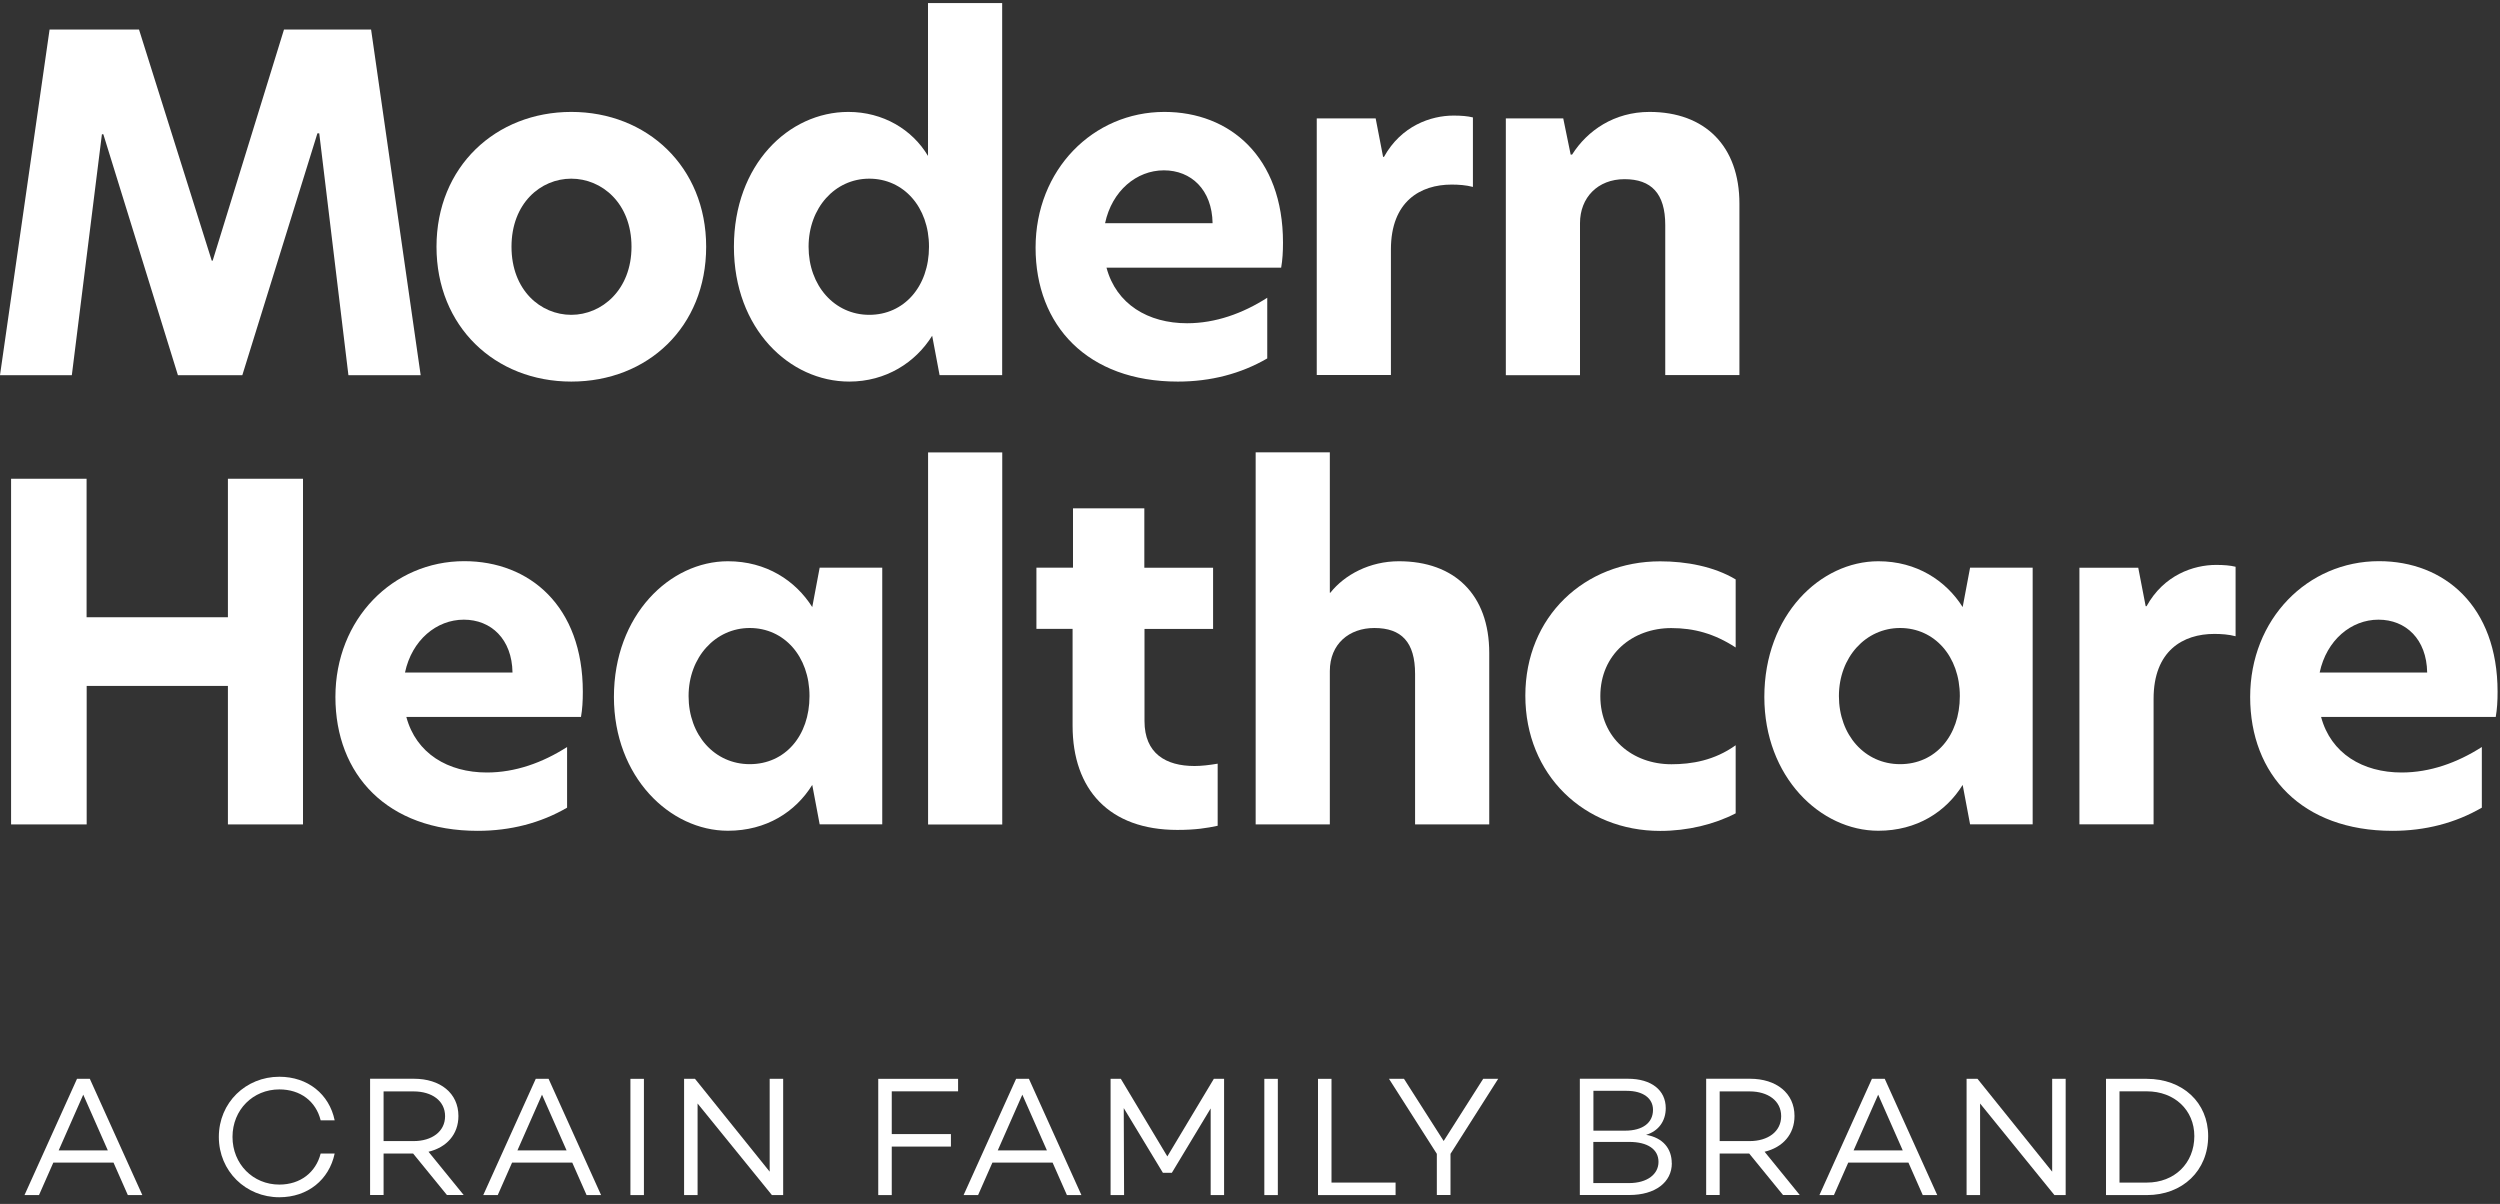
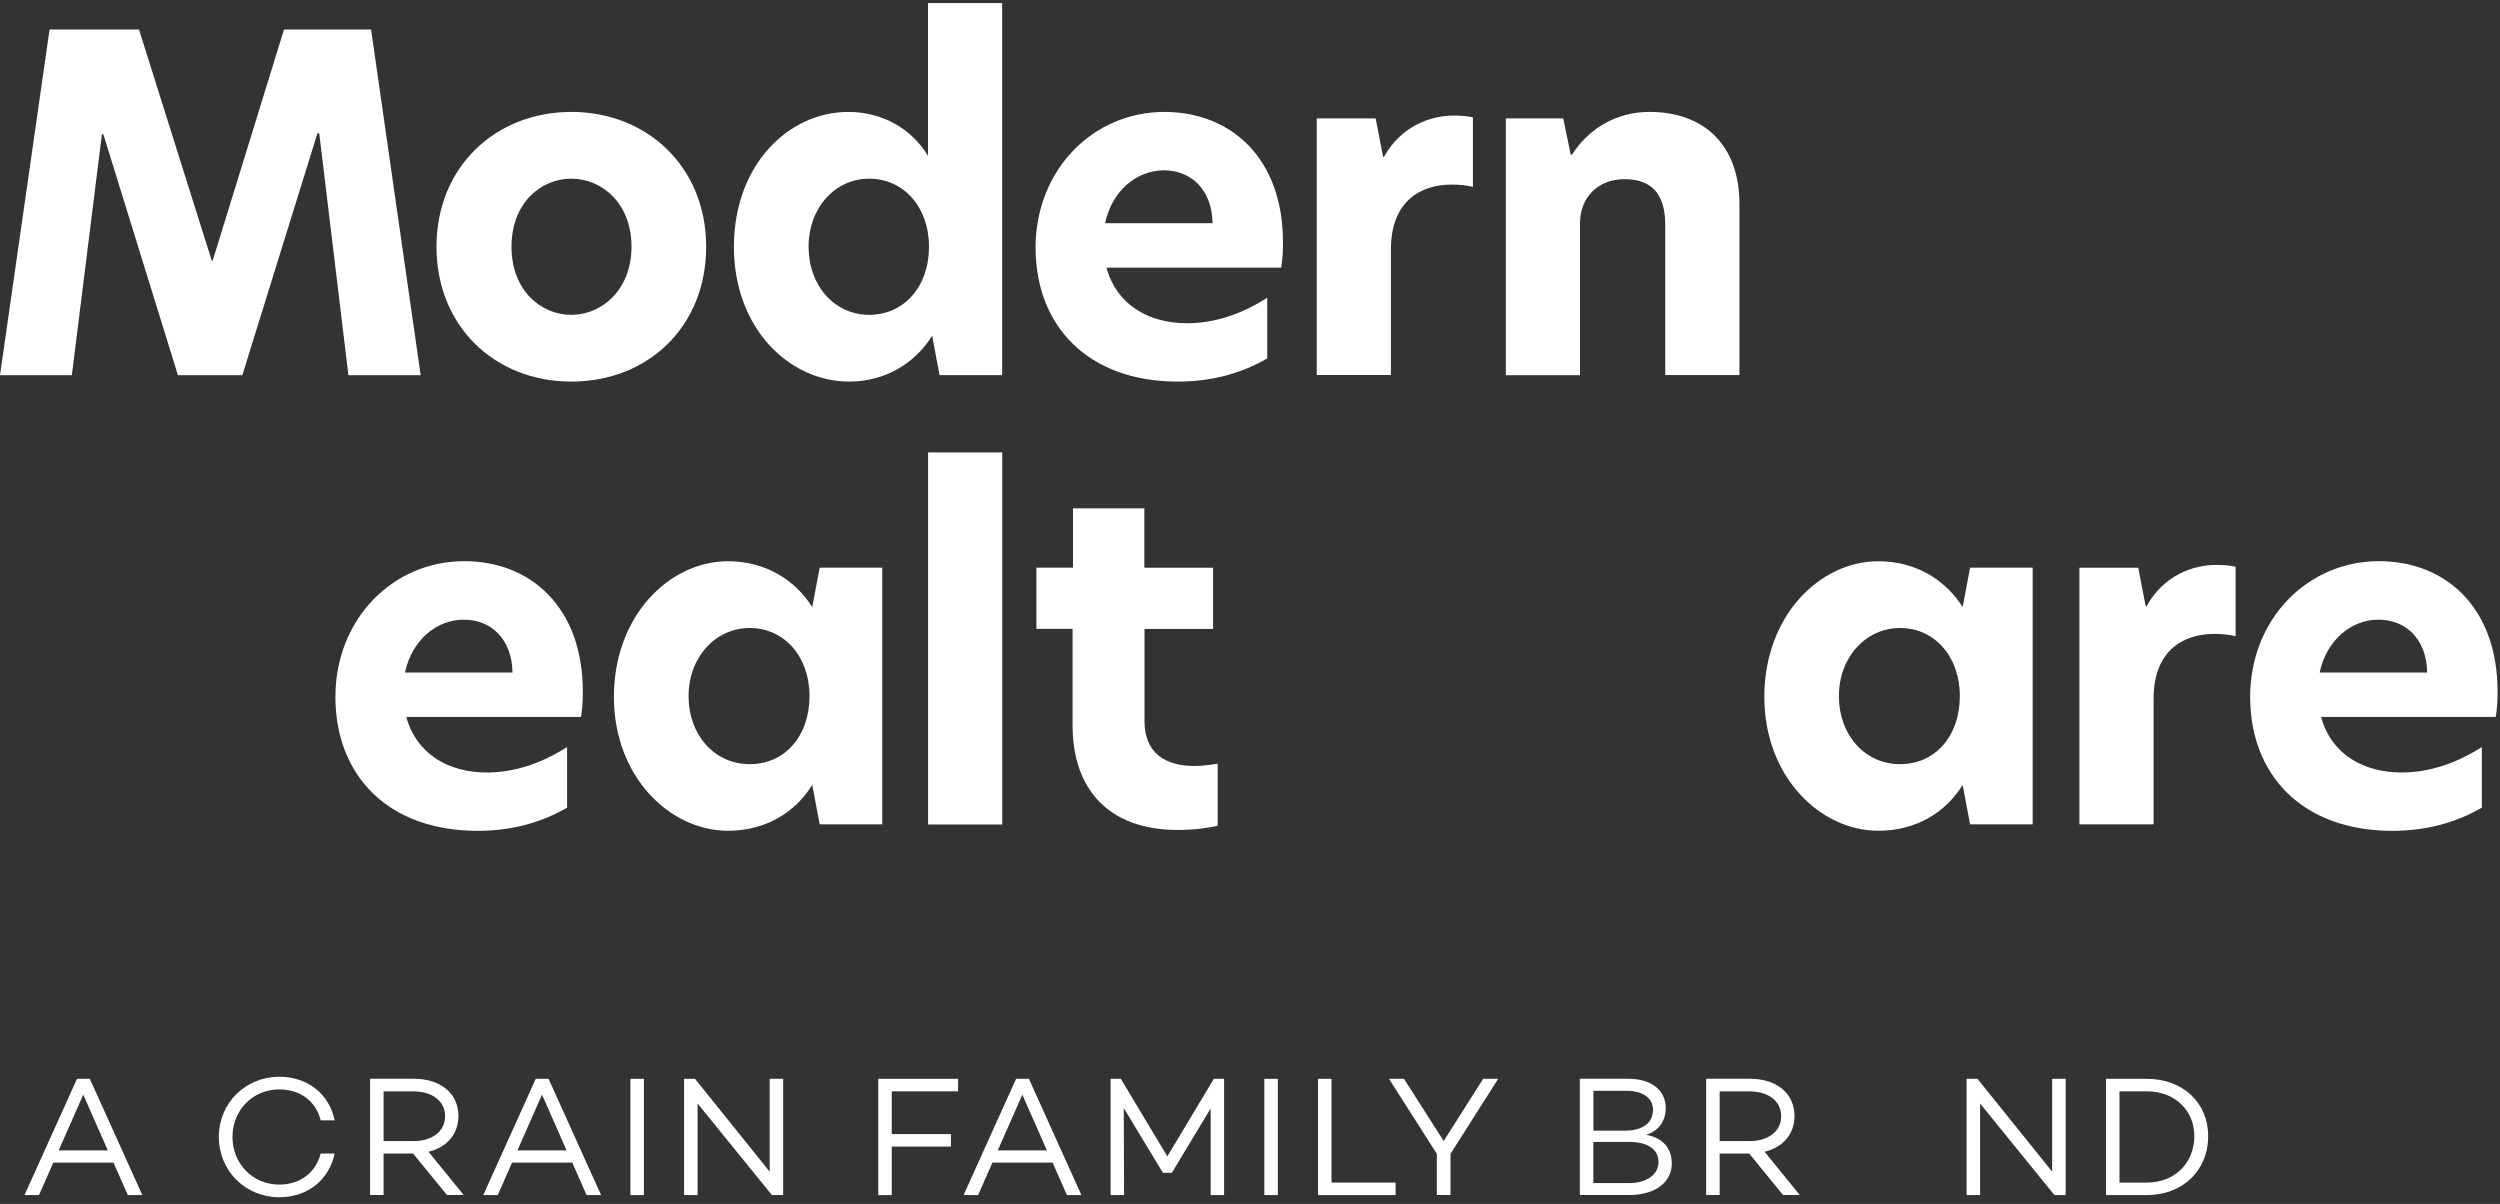
<svg xmlns="http://www.w3.org/2000/svg" id="Layer_1" viewBox="0 0 300 144.47">
  <rect x="0" y="0" width="300" height="144.47" fill="#333333" stroke="none" />
  <defs>
    <style>.cls-1{fill:#fff;stroke-width:0px;}</style>
  </defs>
  <path class="cls-1" d="M8.62,45.02H0L5.95,3.54h10.73l8.73,27.74h.11L34.08,3.54h10.45l5.95,41.48h-8.67l-3.5-29.02h-.22l-9.01,29.02h-7.73l-8.95-28.91h-.17l-3.61,28.91Z" />
  <path class="cls-1" d="M52.38,29.61c0-9.62,7.12-16.18,16.18-16.18s16.18,6.56,16.18,16.18-7.01,16.18-16.18,16.18-16.18-6.62-16.18-16.18ZM75.78,29.61c0-5.23-3.56-8.17-7.23-8.17s-7.17,2.95-7.17,8.17,3.5,8.17,7.17,8.17,7.23-3,7.23-8.17Z" />
  <path class="cls-1" d="M88.07,29.61c0-9.84,6.56-16.18,13.73-16.18,4.17,0,7.67,2.11,9.56,5.28V.37h8.9v44.65h-7.51l-.89-4.73c-2,3.22-5.56,5.5-9.95,5.5-7.17,0-13.84-6.34-13.84-16.18ZM111.48,29.61c0-4.78-3.06-8.17-7.17-8.17s-7.28,3.5-7.28,8.17,3.11,8.17,7.28,8.17,7.17-3.39,7.17-8.17Z" />
  <path class="cls-1" d="M153.74,32.12h-20.96c1.17,4.39,5,6.67,9.67,6.67,3.39,0,6.67-1.17,9.62-3.06v7.28c-3.17,1.84-6.78,2.78-10.73,2.78-10.84,0-17.07-6.73-17.07-16.07s6.89-16.29,15.46-16.29c7.84,0,14.23,5.39,14.23,15.68,0,1.11-.06,2.11-.22,3ZM145.51,26.78c-.06-4-2.56-6.34-5.84-6.34s-6.23,2.45-7.06,6.34h12.9Z" />
  <path class="cls-1" d="M158.02,14.21h7.06l.89,4.61h.11c2.06-3.72,5.62-4.95,8.34-4.95.94,0,1.67.06,2.33.22v8.34c-.83-.22-1.72-.28-2.56-.28-3.73,0-7.28,2-7.28,7.78v15.07h-8.9V14.21Z" />
  <path class="cls-1" d="M208.73,24.44v20.57h-8.9v-18.01c0-3.78-1.67-5.5-4.89-5.5s-5.34,2.22-5.34,5.28v18.24h-8.9V14.21h6.89l.89,4.34h.17c1.83-2.89,5.06-5.12,9.29-5.12,6.67,0,10.79,4.11,10.79,11.01Z" />
-   <path class="cls-1" d="M27.35,82.31H10.4v16.62H1.33v-41.48h9.06v16.62h16.96v-16.62h9.01v41.48h-9.01v-16.62Z" />
  <path class="cls-1" d="M69.72,86.03h-20.96c1.17,4.39,5,6.67,9.67,6.67,3.39,0,6.67-1.17,9.62-3.06v7.28c-3.17,1.84-6.78,2.78-10.73,2.78-10.84,0-17.07-6.73-17.07-16.07s6.89-16.29,15.46-16.29c7.84,0,14.23,5.39,14.23,15.68,0,1.11-.06,2.11-.22,3ZM61.5,80.7c-.06-4-2.56-6.34-5.84-6.34s-6.23,2.45-7.06,6.34h12.9Z" />
  <path class="cls-1" d="M73.67,83.64c0-9.84,6.73-16.29,13.68-16.29,4.61,0,8.12,2.33,10.12,5.5l.89-4.73h7.51v30.8h-7.51l-.89-4.73c-2,3.23-5.5,5.5-10.12,5.5-6.95,0-13.68-6.45-13.68-16.07ZM97.14,83.53c0-4.78-3.06-8.17-7.17-8.17s-7.34,3.5-7.34,8.17,3.11,8.17,7.34,8.17,7.17-3.39,7.17-8.17Z" />
  <path class="cls-1" d="M111.37,54.29h8.9v44.65h-8.9v-44.65Z" />
  <path class="cls-1" d="M137.34,68.13h8.23v7.34h-8.23v11.06c0,3.89,2.56,5.39,6,5.39.83,0,1.78-.11,2.78-.28v7.45c-1.28.28-2.67.5-4.84.5-8.17,0-12.57-4.84-12.57-12.51v-11.62h-4.34v-7.34h4.39v-7.12h8.56v7.12Z" />
-   <path class="cls-1" d="M159.58,71.13h.06c1.72-2.17,4.73-3.78,8.23-3.78,6.62,0,10.84,3.95,10.84,11.01v20.57h-8.9v-18.07c0-3.78-1.61-5.5-4.89-5.5-3,0-5.34,1.89-5.34,5.17v18.4h-8.9v-44.65h8.9v16.85Z" />
-   <path class="cls-1" d="M200.55,91.71c2.45,0,5.17-.45,7.73-2.28v8.17c-2.56,1.33-5.78,2.11-9.06,2.11-9.12,0-16.18-6.73-16.18-16.23s7.12-16.12,16.18-16.12c3.11,0,6.45.61,9.06,2.17v8.17c-2.56-1.67-5-2.33-7.73-2.33-4.61,0-8.51,3.11-8.51,8.17s3.89,8.17,8.51,8.17Z" />
  <path class="cls-1" d="M211.72,83.64c0-9.84,6.73-16.29,13.68-16.29,4.61,0,8.12,2.33,10.12,5.5l.89-4.73h7.51v30.8h-7.51l-.89-4.73c-2,3.23-5.5,5.5-10.12,5.5-6.95,0-13.68-6.45-13.68-16.07ZM235.18,83.53c0-4.78-3.06-8.17-7.17-8.17s-7.34,3.5-7.34,8.17,3.11,8.17,7.34,8.17,7.17-3.39,7.17-8.17Z" />
  <path class="cls-1" d="M249.53,68.13h7.06l.89,4.61h.11c2.06-3.73,5.62-4.95,8.34-4.95.95,0,1.67.06,2.34.22v8.34c-.83-.22-1.72-.28-2.56-.28-3.73,0-7.28,2-7.28,7.78v15.07h-8.9v-30.8Z" />
  <path class="cls-1" d="M299.49,86.03h-20.96c1.17,4.39,5,6.67,9.67,6.67,3.39,0,6.67-1.17,9.62-3.06v7.28c-3.17,1.84-6.78,2.78-10.73,2.78-10.84,0-17.07-6.73-17.07-16.07s6.89-16.29,15.46-16.29c7.84,0,14.23,5.39,14.23,15.68,0,1.11-.06,2.11-.22,3ZM291.26,80.7c-.06-4-2.56-6.34-5.84-6.34s-6.23,2.45-7.06,6.34h12.9Z" />
  <path class="cls-1" d="M13.6,139.51h-7.2l-1.72,3.9h-1.74l6.3-13.95h1.54l6.3,13.95h-1.74l-1.72-3.9ZM12.94,138.05l-2.95-6.69-2.95,6.69h5.91Z" />
  <path class="cls-1" d="M38.48,138.42h1.68c-.66,3.14-3.22,5.25-6.64,5.25-4.02,0-7.26-3.12-7.26-7.24s3.24-7.22,7.26-7.22c3.42,0,5.99,2.09,6.64,5.23h-1.68c-.57-2.28-2.42-3.71-4.96-3.71-3.16,0-5.62,2.44-5.62,5.7s2.46,5.72,5.62,5.72c2.54,0,4.39-1.48,4.96-3.73Z" />
  <path class="cls-1" d="M49.58,138.42h-3.55v4.98h-1.62v-13.95h5.27c3.14,0,5.33,1.72,5.33,4.47,0,2.21-1.42,3.77-3.59,4.29l4.22,5.19h-2.01l-4.06-4.98ZM46.03,136.93h3.61c2.17,0,3.77-1.13,3.77-2.99s-1.6-2.97-3.77-2.97h-3.61v5.97Z" />
  <path class="cls-1" d="M68.65,139.51h-7.2l-1.72,3.9h-1.74l6.3-13.95h1.54l6.3,13.95h-1.74l-1.72-3.9ZM67.99,138.05l-2.95-6.69-2.95,6.69h5.91Z" />
  <path class="cls-1" d="M77.27,129.46v13.95h-1.62v-13.95h1.62Z" />
  <path class="cls-1" d="M93.98,129.46v13.95h-1.35l-8.92-10.99v10.99h-1.62v-13.95h1.31l8.96,11.14v-11.14h1.62Z" />
  <path class="cls-1" d="M107.01,130.96v5.13h7.1v1.5h-7.1v5.82h-1.62v-13.95h9.58v1.5h-7.96Z" />
  <path class="cls-1" d="M126.29,139.51h-7.2l-1.72,3.9h-1.74l6.3-13.95h1.54l6.3,13.95h-1.74l-1.72-3.9ZM125.63,138.05l-2.95-6.69-2.95,6.69h5.91Z" />
  <path class="cls-1" d="M146.9,143.41h-1.62v-10.4l-4.66,7.73h-1.07l-4.7-7.77.04,10.44h-1.62v-13.95h1.23l5.58,9.31,5.58-9.31h1.23v13.95Z" />
  <path class="cls-1" d="M153.34,129.46v13.95h-1.62v-13.95h1.62Z" />
  <path class="cls-1" d="M167.47,141.91v1.5h-9.31v-13.95h1.62v12.45h7.69Z" />
  <path class="cls-1" d="M179.78,129.46l-5.72,9v4.94h-1.64v-4.94l-5.74-9h1.8l4.76,7.46,4.74-7.46h1.8Z" />
  <path class="cls-1" d="M200.62,139.59c0,2.28-1.99,3.81-5.09,3.81h-5.95v-13.95h5.78c2.81,0,4.53,1.37,4.53,3.53,0,1.54-.86,2.75-2.36,3.2,2.05.35,3.08,1.68,3.08,3.4ZM191.21,130.9v4.78h3.79c2.15,0,3.36-.96,3.36-2.5,0-1.39-1.19-2.28-3.16-2.28h-4ZM199.02,139.43c0-1.52-1.31-2.4-3.51-2.4h-4.31v4.94h4.27c2.24,0,3.55-1.09,3.55-2.54Z" />
  <path class="cls-1" d="M209.91,138.42h-3.55v4.98h-1.62v-13.95h5.27c3.14,0,5.33,1.72,5.33,4.47,0,2.21-1.42,3.77-3.59,4.29l4.22,5.19h-2.01l-4.06-4.98ZM206.36,136.93h3.61c2.17,0,3.77-1.13,3.77-2.99s-1.6-2.97-3.77-2.97h-3.61v5.97Z" />
-   <path class="cls-1" d="M228.99,139.51h-7.2l-1.72,3.9h-1.74l6.3-13.95h1.54l6.3,13.95h-1.74l-1.72-3.9ZM228.33,138.05l-2.95-6.69-2.95,6.69h5.91Z" />
  <path class="cls-1" d="M247.88,129.46v13.95h-1.35l-8.92-10.99v10.99h-1.62v-13.95h1.31l8.96,11.14v-11.14h1.62Z" />
  <path class="cls-1" d="M264.98,136.33c0,4.14-3.06,7.08-7.36,7.08h-4.9v-13.95h4.9c4.31,0,7.36,2.85,7.36,6.87ZM263.32,136.33c0-3.12-2.38-5.37-5.7-5.37h-3.28v10.95h3.28c3.32,0,5.7-2.32,5.7-5.58Z" />
</svg>